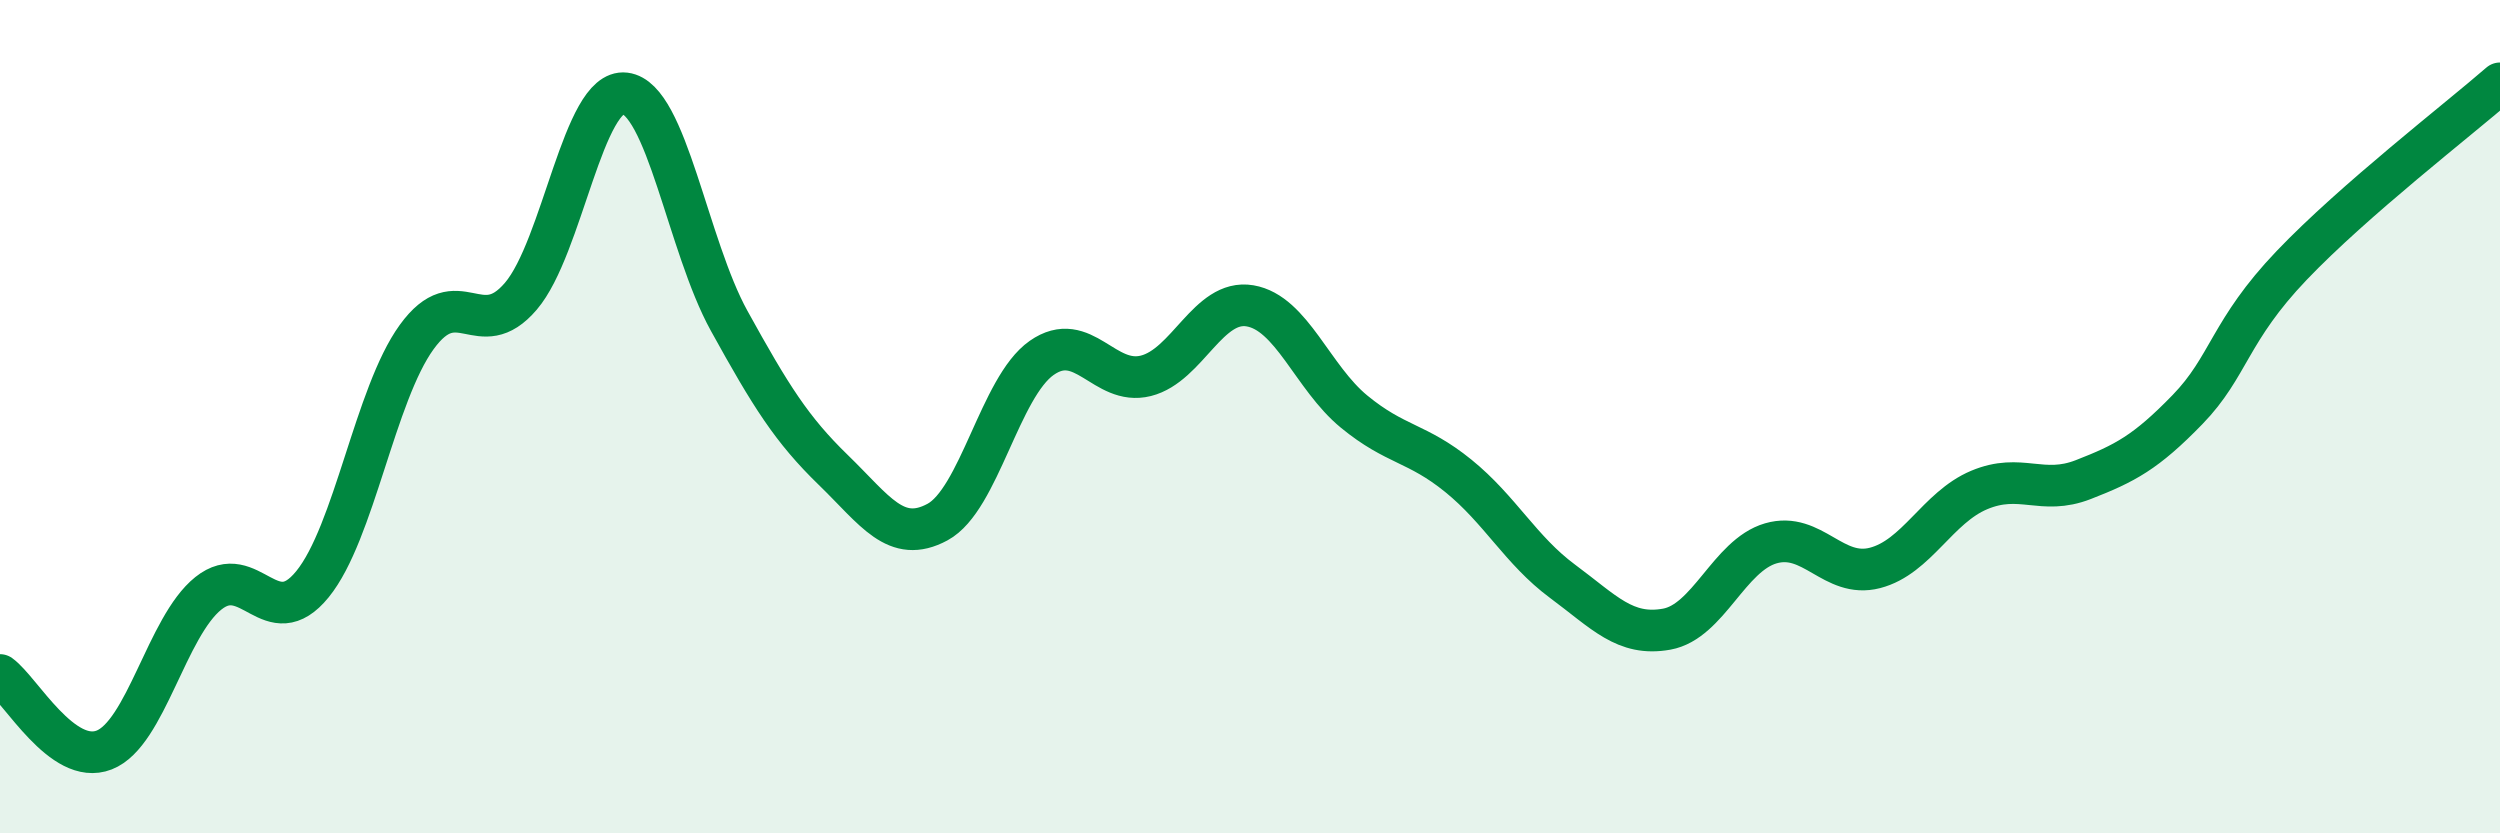
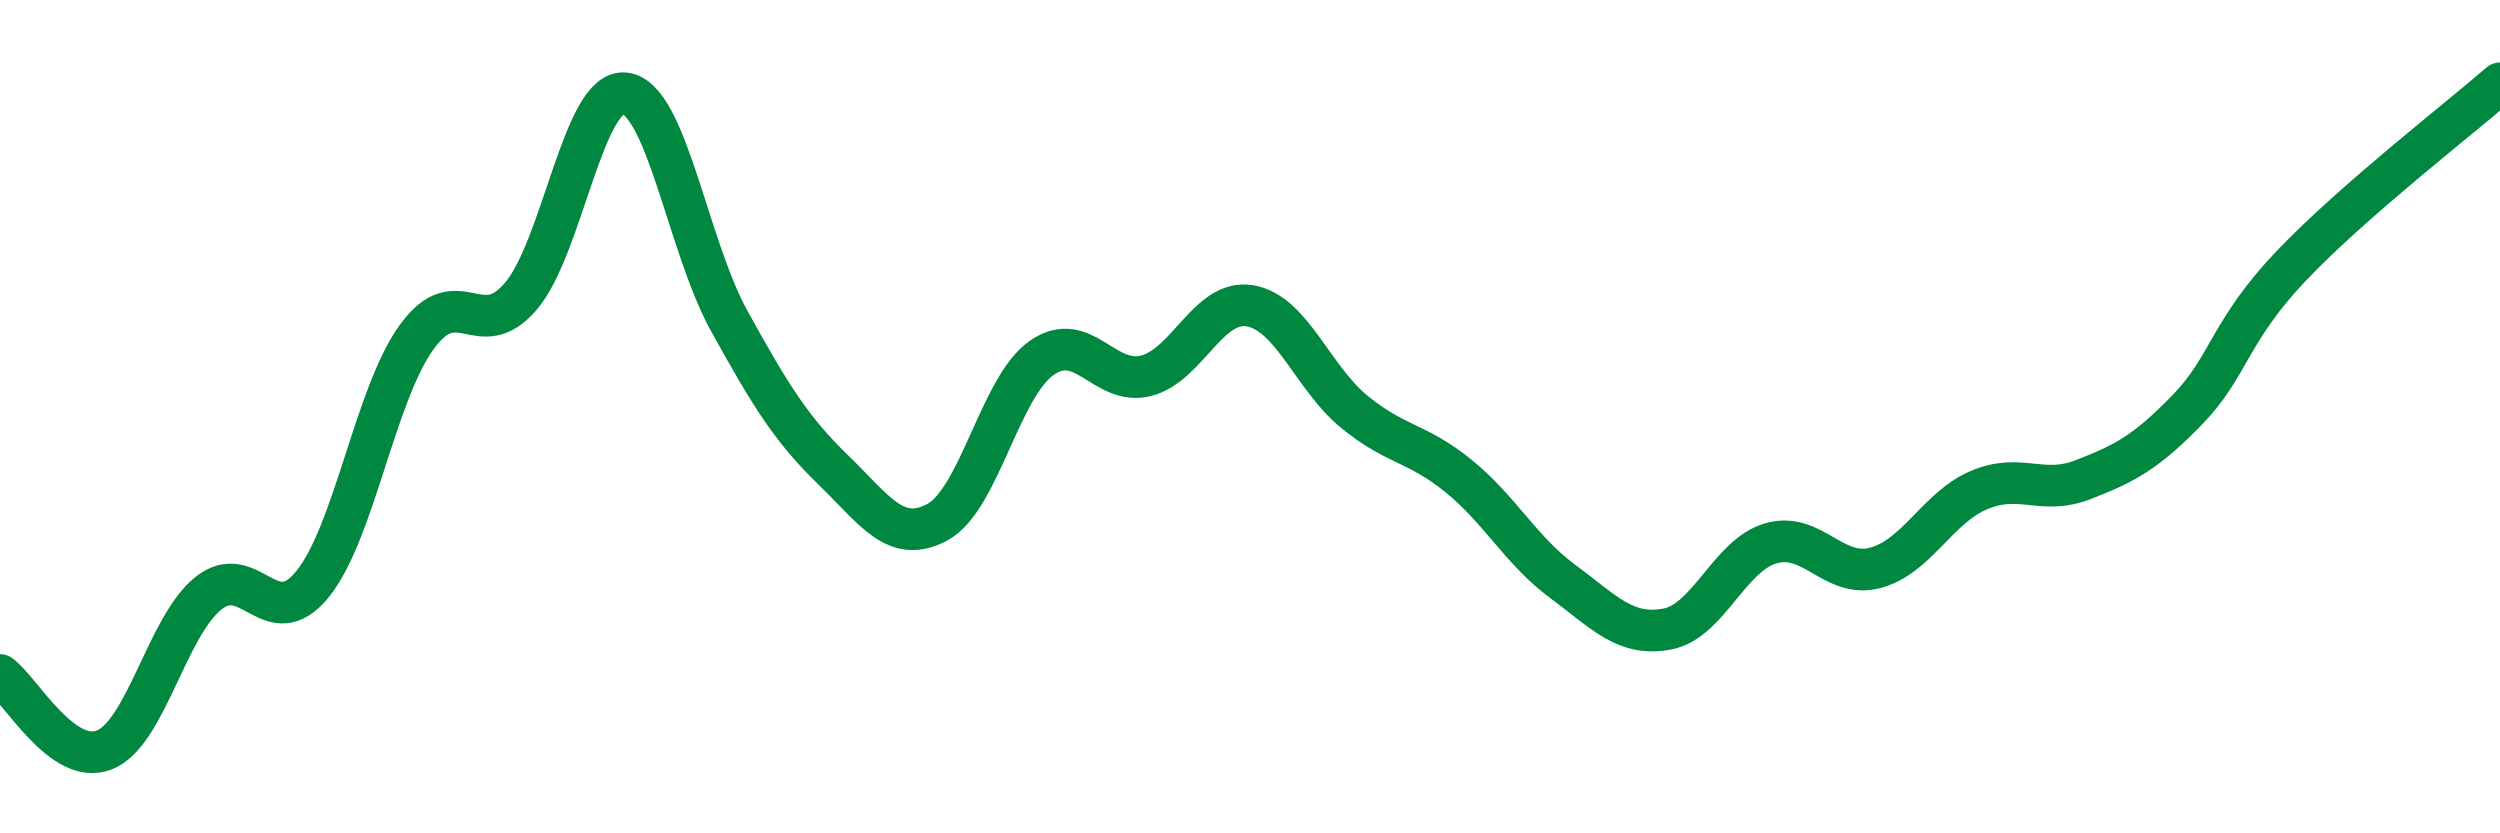
<svg xmlns="http://www.w3.org/2000/svg" width="60" height="20" viewBox="0 0 60 20">
-   <path d="M 0,16.2 C 0.5,16.56 1.5,18.39 2.5,18 C 3.5,17.61 4,15.04 5,14.24 C 6,13.44 6.5,15.25 7.5,14.02 C 8.5,12.79 9,9.47 10,8.09 C 11,6.71 11.5,8.28 12.5,7.11 C 13.5,5.94 14,2.12 15,2.24 C 16,2.36 16.5,5.89 17.5,7.7 C 18.5,9.51 19,10.31 20,11.28 C 21,12.25 21.5,13.07 22.5,12.53 C 23.5,11.99 24,9.29 25,8.59 C 26,7.89 26.5,9.27 27.5,9.02 C 28.5,8.77 29,7.17 30,7.34 C 31,7.51 31.5,9.06 32.5,9.88 C 33.5,10.7 34,10.61 35,11.42 C 36,12.23 36.5,13.21 37.5,13.95 C 38.5,14.69 39,15.28 40,15.1 C 41,14.92 41.5,13.33 42.5,13.04 C 43.5,12.75 44,13.89 45,13.63 C 46,13.37 46.5,12.18 47.5,11.76 C 48.5,11.34 49,11.9 50,11.51 C 51,11.12 51.5,10.86 52.5,9.83 C 53.5,8.8 53.5,7.94 55,6.37 C 56.5,4.8 59,2.87 60,2L60 20L0 20Z" fill="#008740" opacity="0.1" stroke-linecap="round" stroke-linejoin="round" />
  <path d="M 0,16.2 C 0.5,16.56 1.5,18.39 2.5,18 C 3.5,17.61 4,15.04 5,14.24 C 6,13.44 6.5,15.25 7.5,14.02 C 8.5,12.79 9,9.47 10,8.09 C 11,6.71 11.5,8.28 12.5,7.11 C 13.5,5.94 14,2.12 15,2.24 C 16,2.36 16.5,5.89 17.5,7.7 C 18.5,9.51 19,10.31 20,11.28 C 21,12.25 21.5,13.07 22.5,12.53 C 23.5,11.99 24,9.29 25,8.59 C 26,7.89 26.5,9.27 27.5,9.02 C 28.5,8.77 29,7.17 30,7.34 C 31,7.51 31.5,9.06 32.5,9.88 C 33.5,10.7 34,10.61 35,11.42 C 36,12.23 36.5,13.21 37.5,13.95 C 38.5,14.69 39,15.28 40,15.1 C 41,14.92 41.5,13.33 42.5,13.04 C 43.5,12.75 44,13.89 45,13.63 C 46,13.37 46.5,12.18 47.5,11.76 C 48.5,11.34 49,11.9 50,11.51 C 51,11.12 51.5,10.86 52.5,9.83 C 53.5,8.8 53.5,7.94 55,6.37 C 56.5,4.8 59,2.87 60,2" stroke="#008740" stroke-width="1" fill="none" stroke-linecap="round" stroke-linejoin="round" />
</svg>